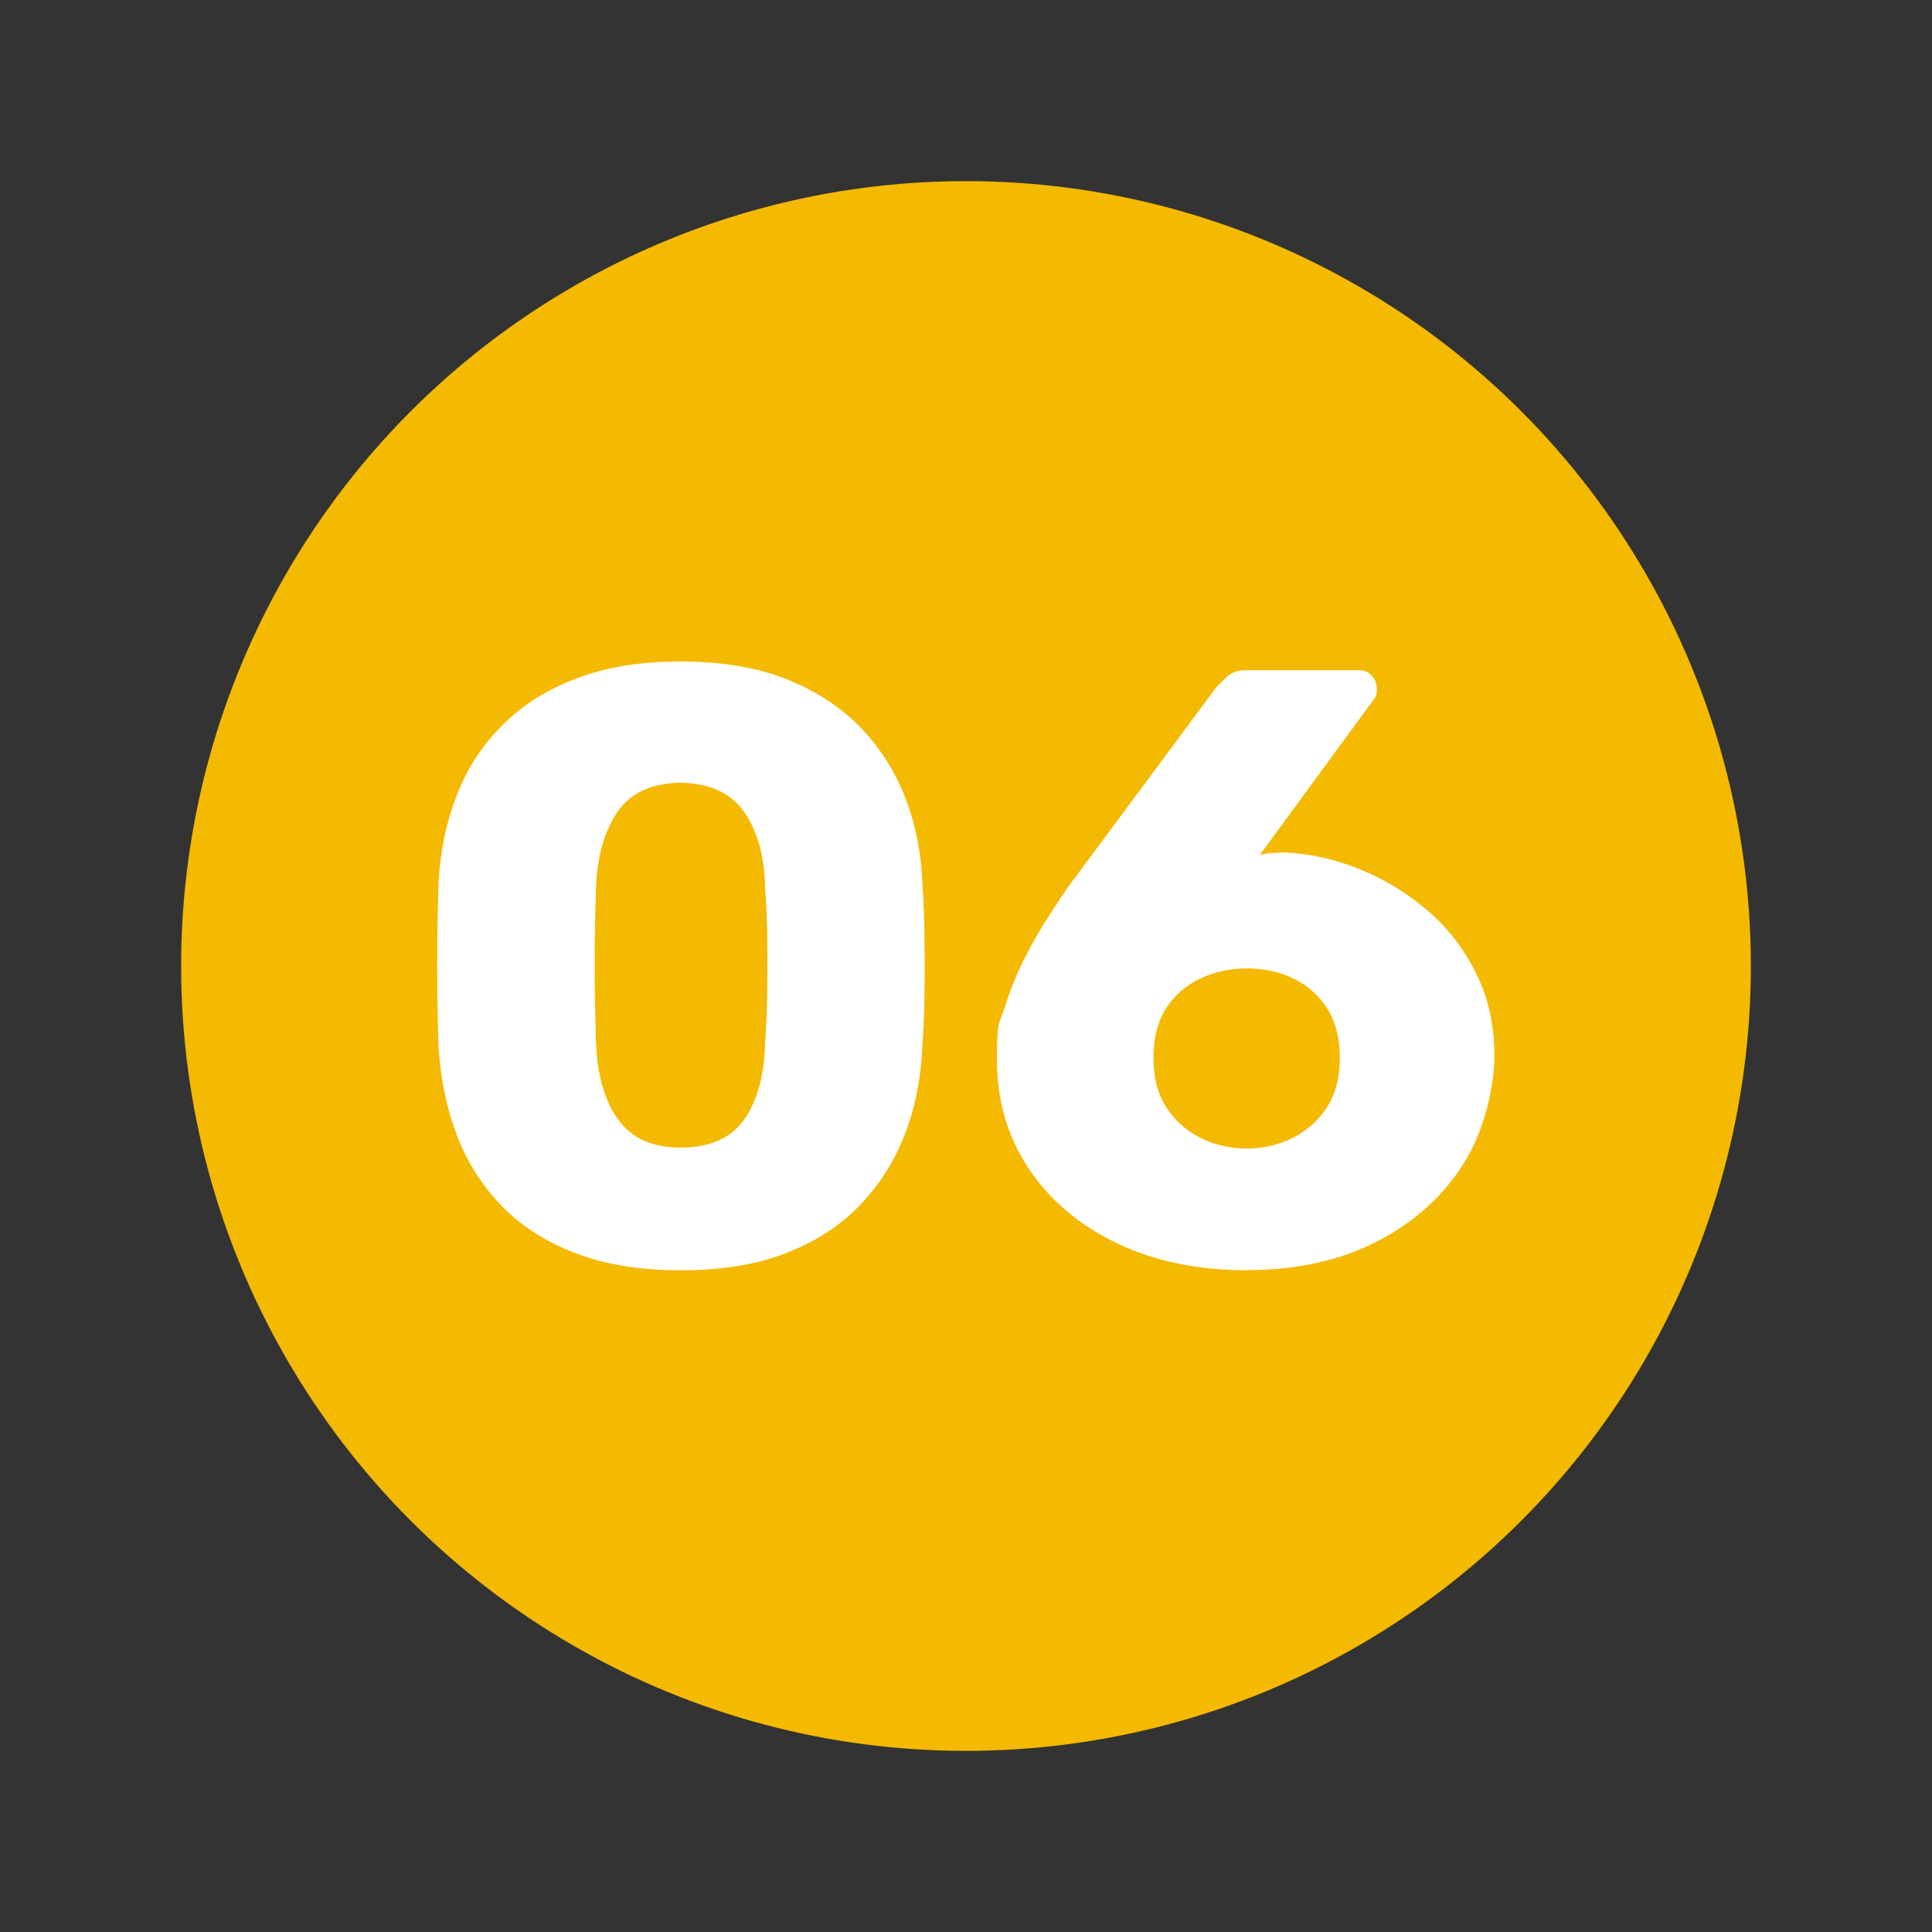
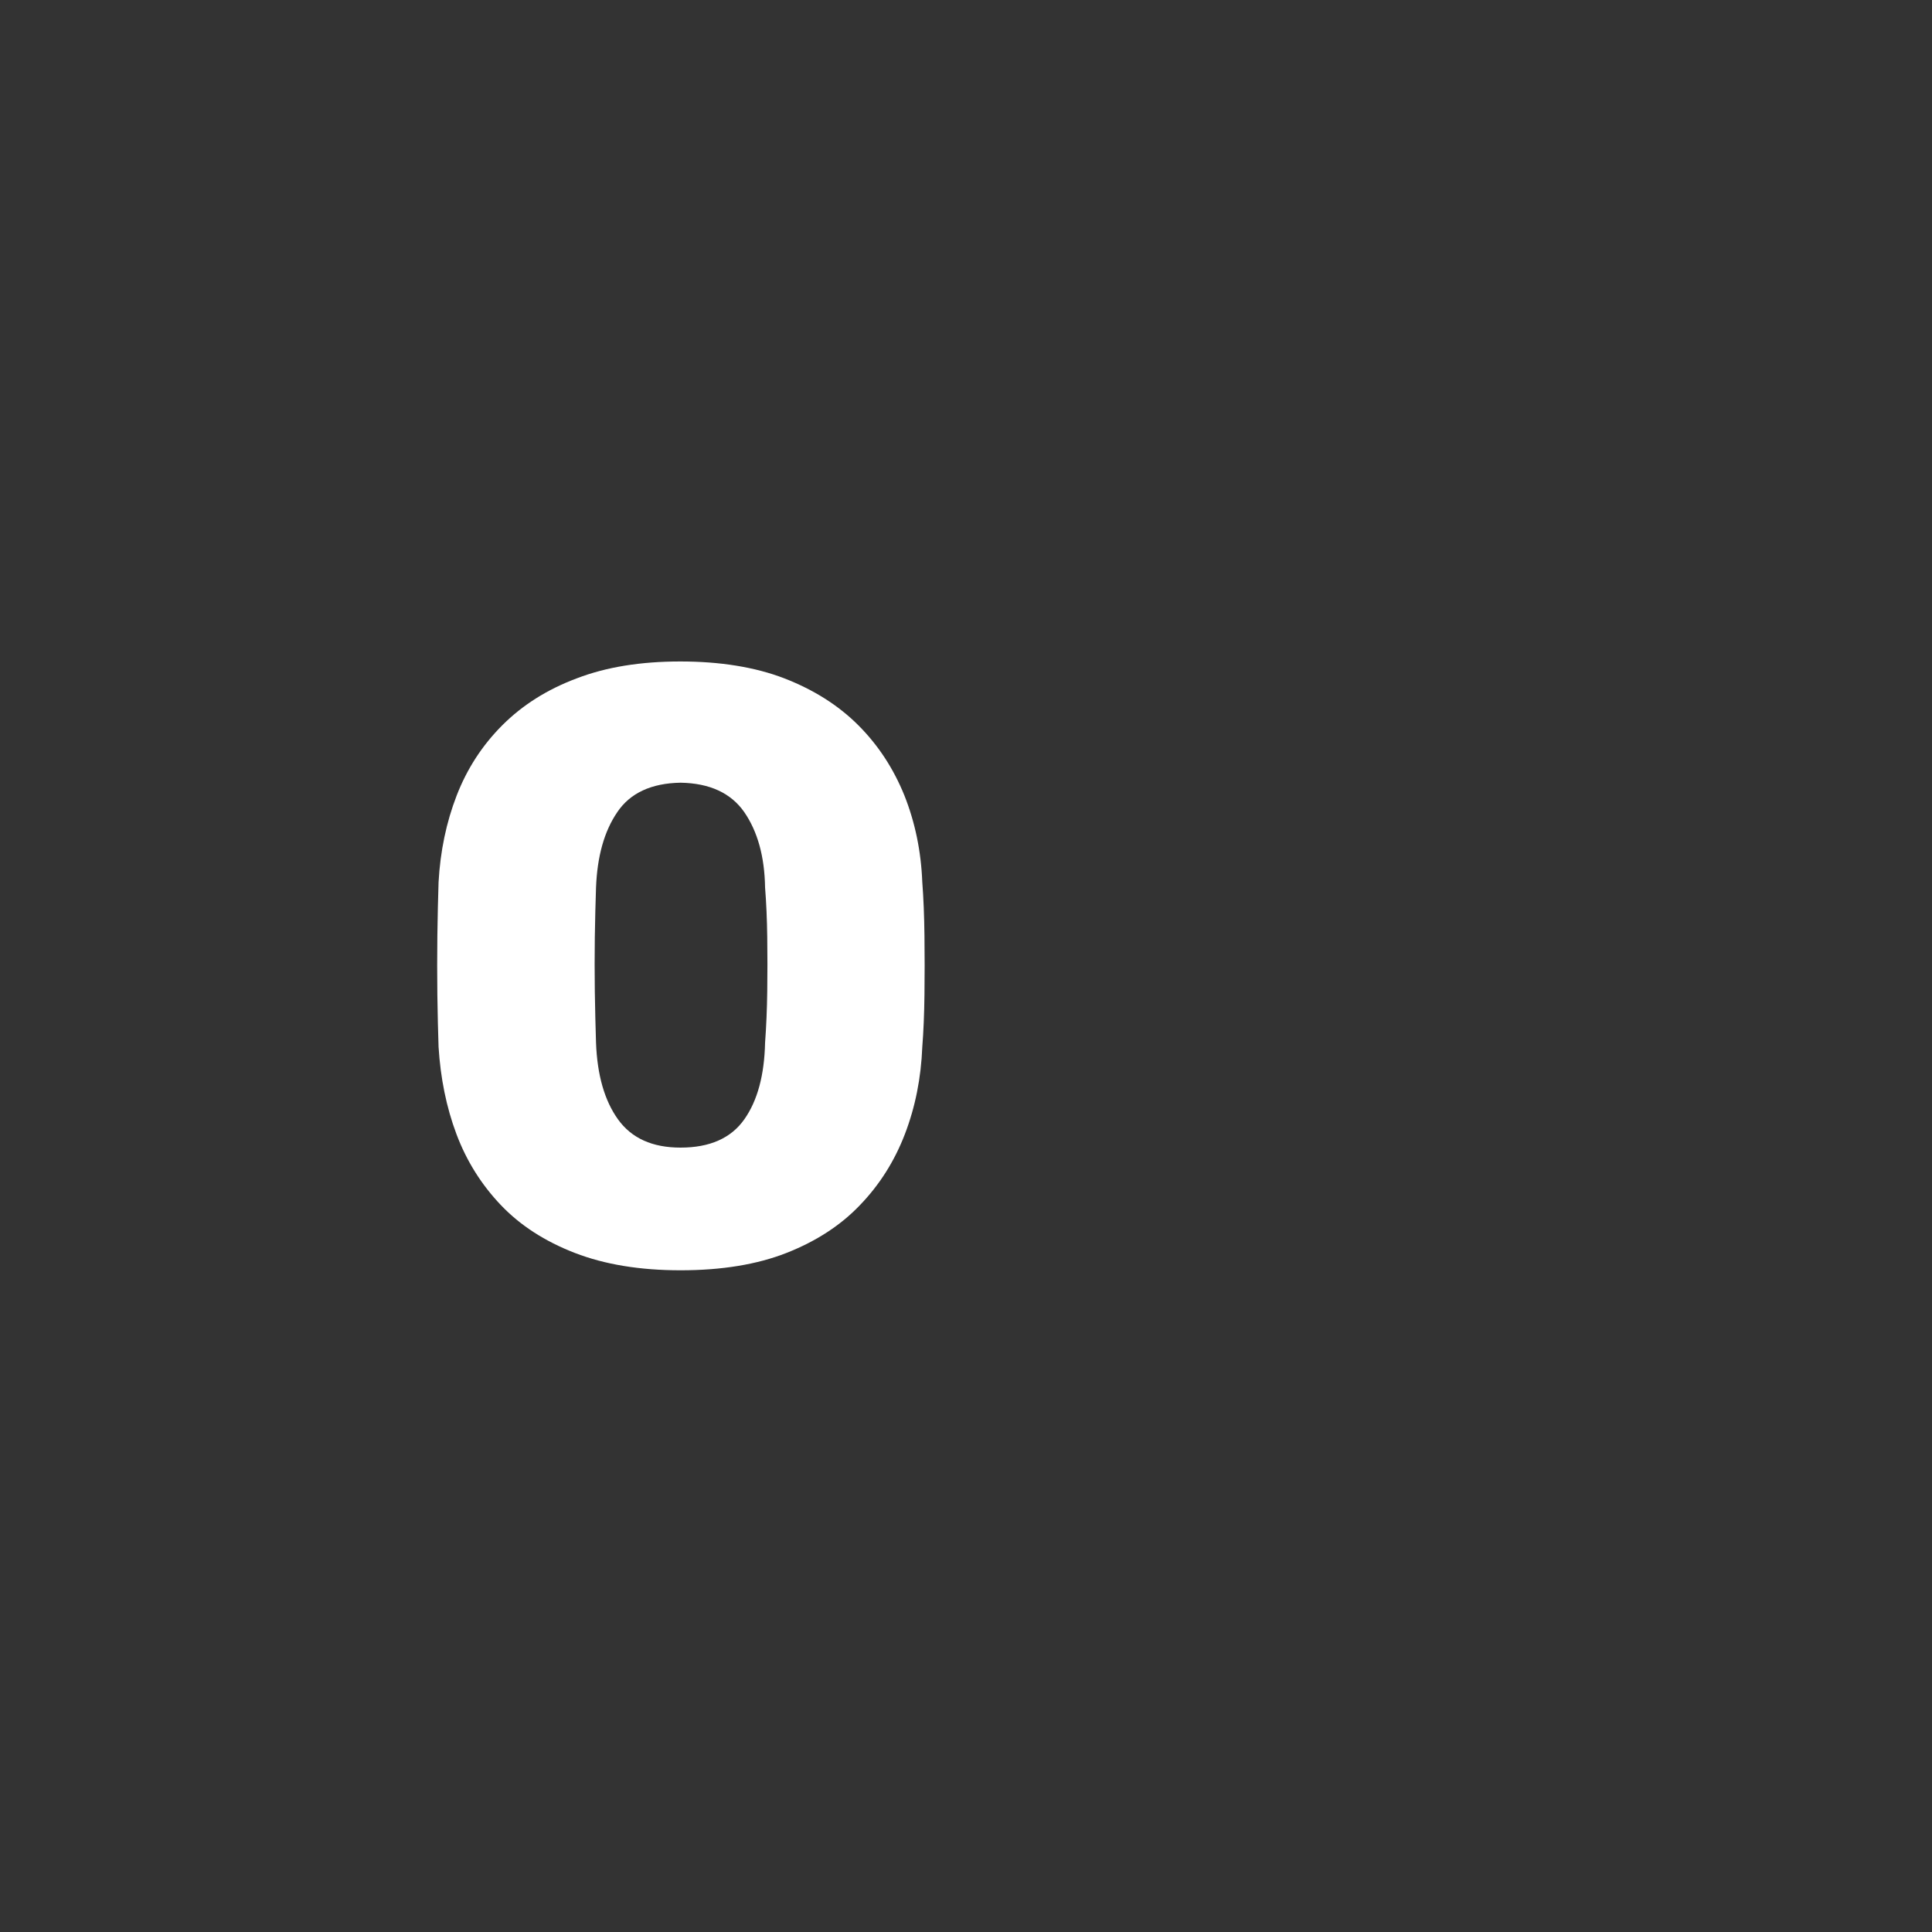
<svg xmlns="http://www.w3.org/2000/svg" version="1.1" viewBox="0 0 800 800">
  <rect x="0" y="0" width="800" height="800" fill="#333333" stroke="none" />
  <defs>
    <style> .cls-1 { fill: #fff; } .cls-2 { fill: #f4b901; } </style>
  </defs>
  <g>
    <g id="Calque_1">
      <g id="Calque_1-2" data-name="Calque_1">
        <g id="Calque_1-2">
-           <circle class="cls-2" cx="400" cy="400" r="325" />
-         </g>
+           </g>
      </g>
      <g>
        <path class="cls-1" d="M281.8,526c-16.8,0-31.4-2.4-43.8-7.2-12.4-4.8-22.6-11.4-30.6-19.8-8-8.4-14.2-18.2-18.4-29.4-4.2-11.2-6.6-23.2-7.4-36.1-.2-6.3-.4-13.5-.5-21.5-.1-8.1-.1-16.2,0-24.5.1-8.3.3-15.7.5-22.2.7-12.8,3.2-24.8,7.5-35.9,4.3-11.1,10.6-20.8,18.9-29.1,8.3-8.3,18.5-14.8,30.8-19.4,12.2-4.7,26.5-7,42.9-7s30.9,2.3,43.1,7c12.1,4.7,22.3,11.1,30.6,19.4,8.3,8.3,14.6,18,19.1,29.1,4.4,11.1,6.9,23,7.4,35.9.5,6.5.8,13.9.9,22.2.1,8.3.1,16.4,0,24.5-.1,8-.4,15.2-.9,21.5-.5,12.8-2.9,24.9-7.2,36.1-4.3,11.2-10.5,21-18.6,29.4-8,8.4-18.2,15-30.4,19.8-12.2,4.8-26.9,7.2-43.9,7.2ZM281.8,475.2c12.1,0,20.9-3.9,26.4-11.7,5.5-7.8,8.3-18.4,8.6-31.7.5-6.8.8-13.9.9-21.3.1-7.5.1-14.9,0-22.4-.1-7.5-.4-14.4-.9-20.6-.2-12.8-3.1-23.2-8.6-31.2-5.5-7.9-14.3-12-26.4-12.2-12.1.2-20.9,4.3-26.2,12.2-5.4,7.9-8.3,18.3-8.8,31.2-.2,6.3-.4,13.2-.5,20.6-.1,7.5-.1,14.9,0,22.4.1,7.5.3,14.6.5,21.3.5,13.3,3.5,23.9,9.1,31.7,5.6,7.8,14.2,11.7,25.9,11.7Z" />
-         <path class="cls-1" d="M516.7,526c-20.5,0-38.6-3.7-54.2-11.2-15.6-7.5-27.8-17.8-36.6-31-8.8-13.2-13.1-28.3-13.1-45.3s1.1-14.4,3.3-21.5c2.2-7.1,5-13.9,8.2-20.3,3.3-6.4,6.5-12.1,9.8-17.1,3.3-5,5.9-9,8-12.1l61.6-83c1.2-1.2,2.7-2.6,4.5-4.4,1.9-1.8,4.6-2.6,8.1-2.6h46.5c2.1,0,3.8.8,5.2,2.3,1.4,1.5,2.1,3.3,2.1,5.4s-.1,1.8-.3,2.6c-.2.8-.6,1.5-1,1.9l-47.2,64.4c1.4-.5,3.1-.8,5.1-.9,2-.1,3.8-.2,5.4-.2,10.5.5,20.9,2.8,31.1,7,10.3,4.2,19.6,9.9,28,17.1,8.4,7.2,15.1,15.9,20.1,26.1,5,10.1,7.5,21.5,7.5,34.1s-4.2,30.9-12.6,44.3c-8.4,13.4-20.2,24.2-35.5,32.2-15.3,8-33.3,12.1-54.1,12.1ZM516.3,475.6c6.8,0,13.1-1.5,18.9-4.4,5.8-2.9,10.6-7.1,14.2-12.6,3.6-5.5,5.4-12.3,5.4-20.5s-1.8-15-5.2-20.5c-3.5-5.5-8.2-9.6-14-12.4-5.8-2.8-12.2-4.2-19.2-4.2s-13.5,1.4-19.4,4.2c-5.9,2.8-10.7,6.9-14.2,12.4-3.5,5.5-5.2,12.3-5.2,20.5s1.8,15,5.4,20.5c3.6,5.5,8.3,9.7,14.2,12.6,5.8,2.9,12.2,4.4,19.2,4.4Z" />
      </g>
    </g>
  </g>
</svg>